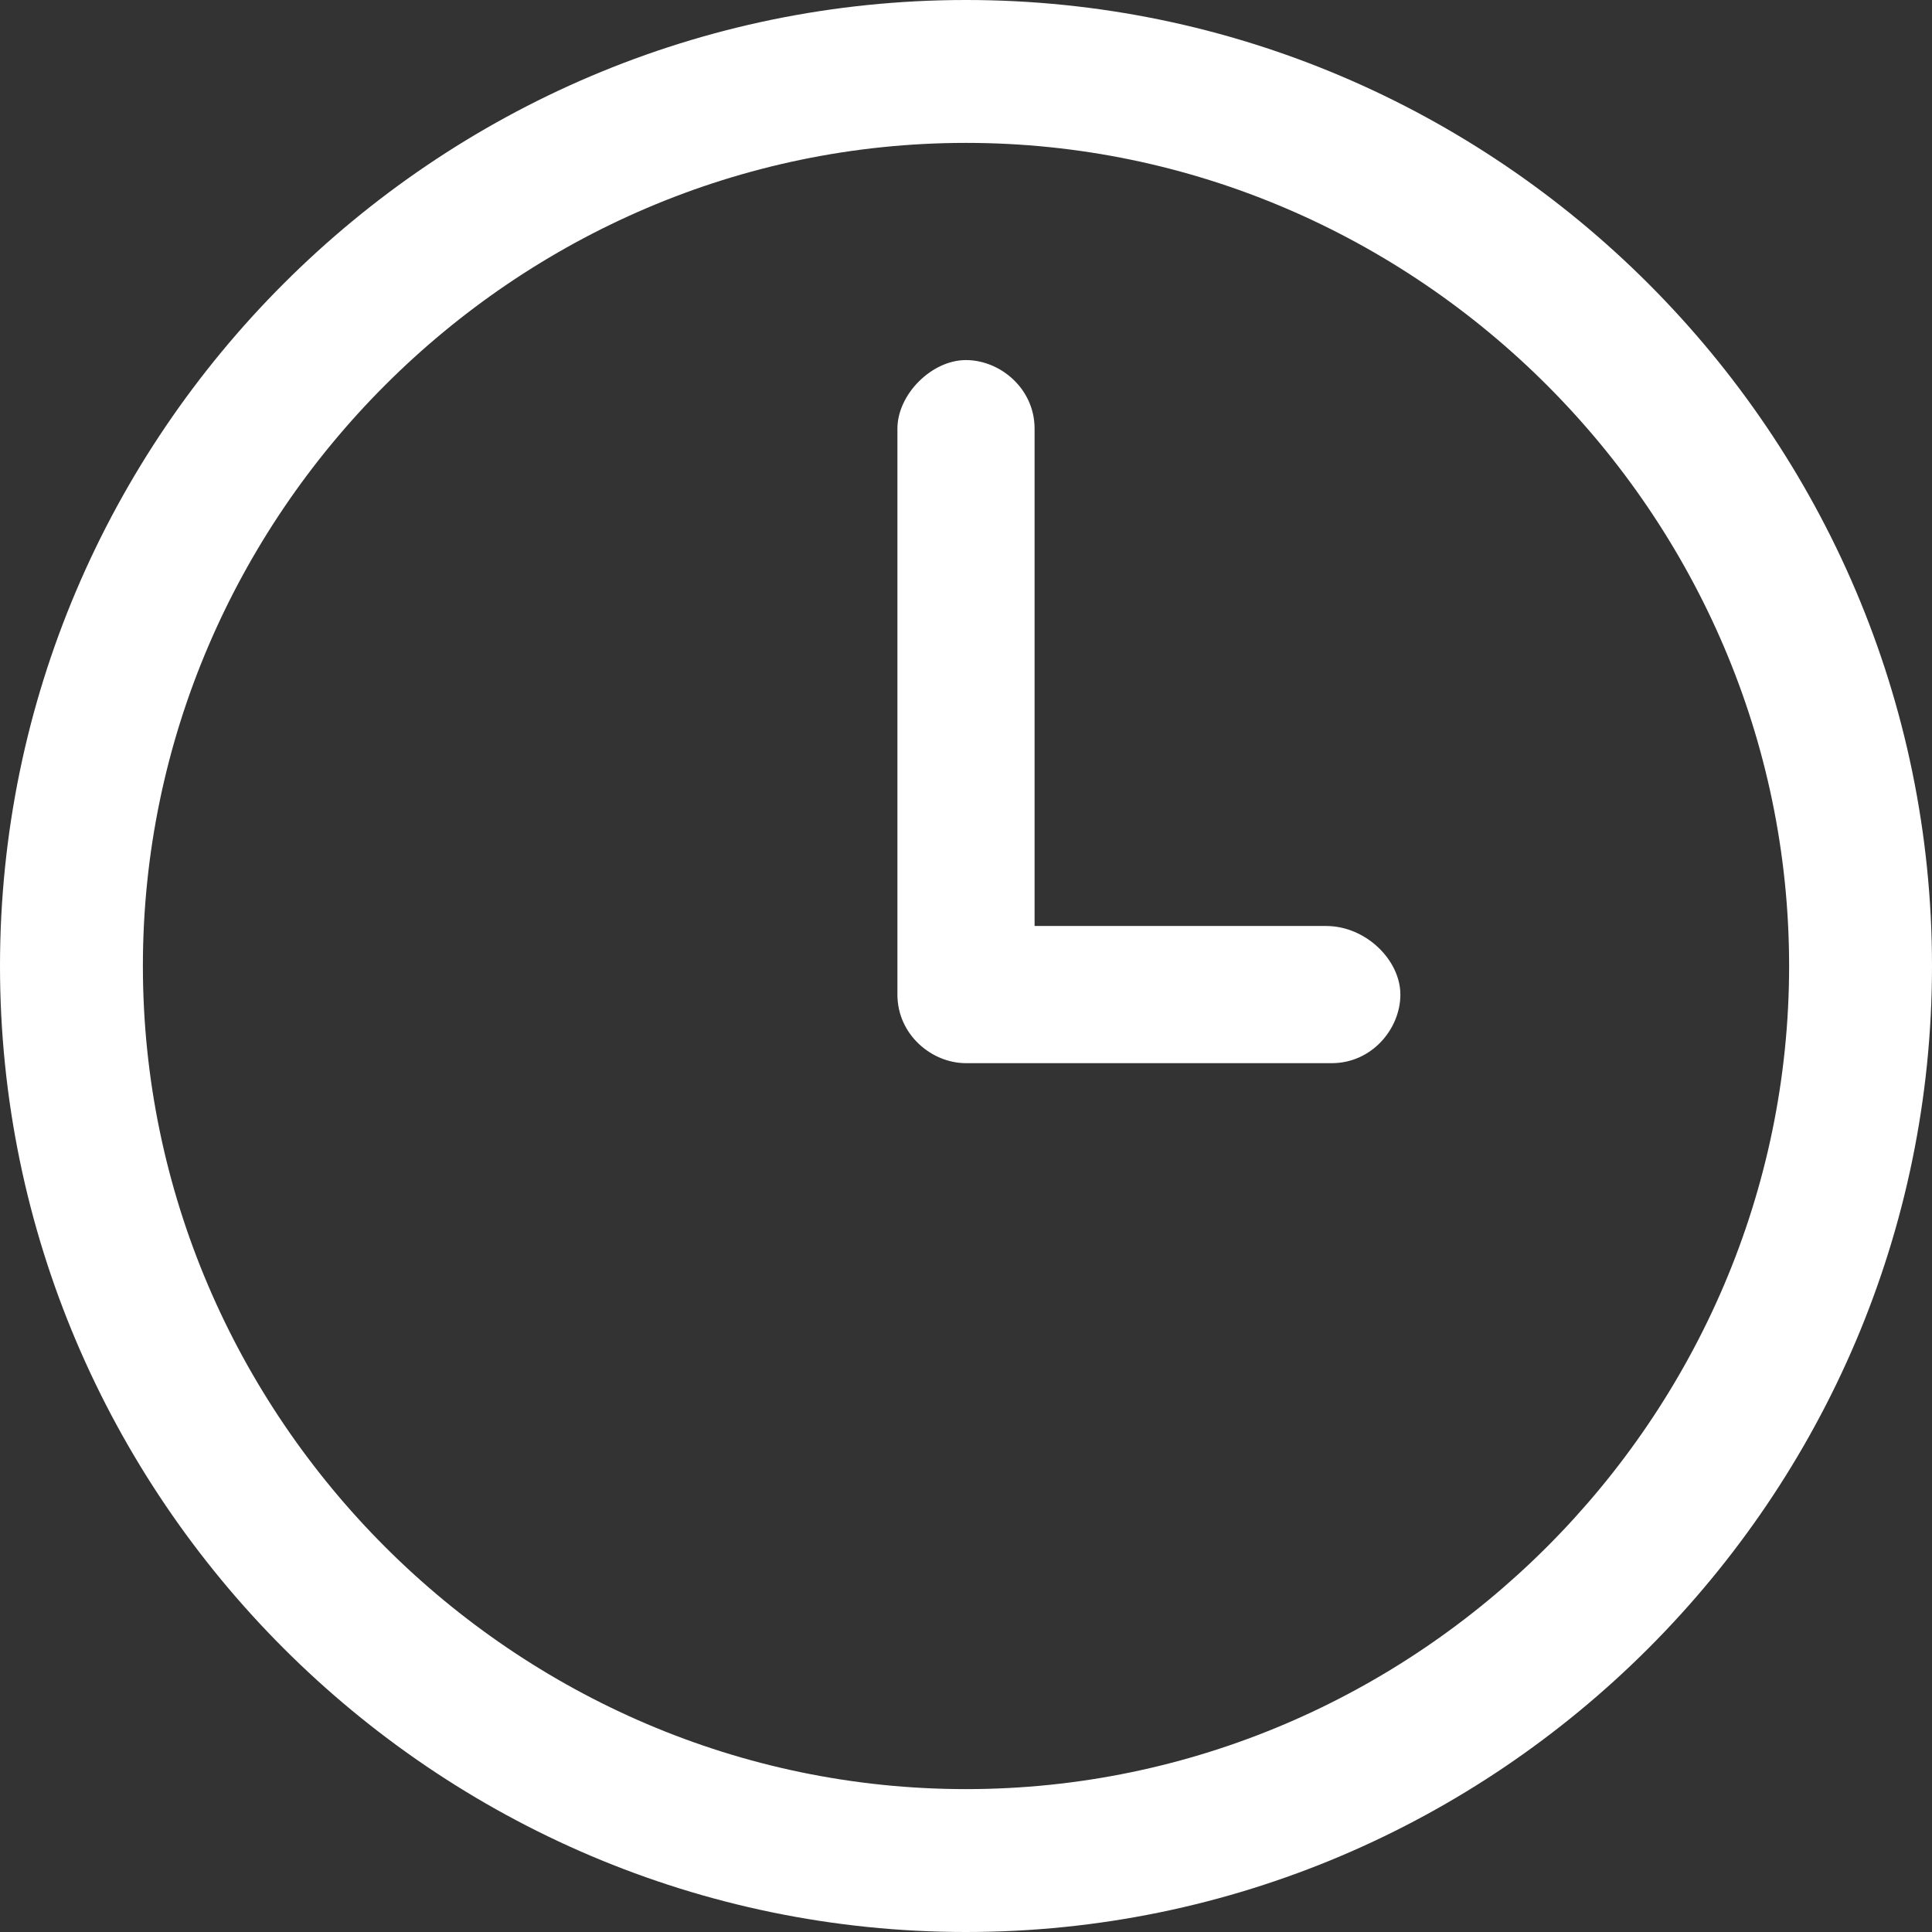
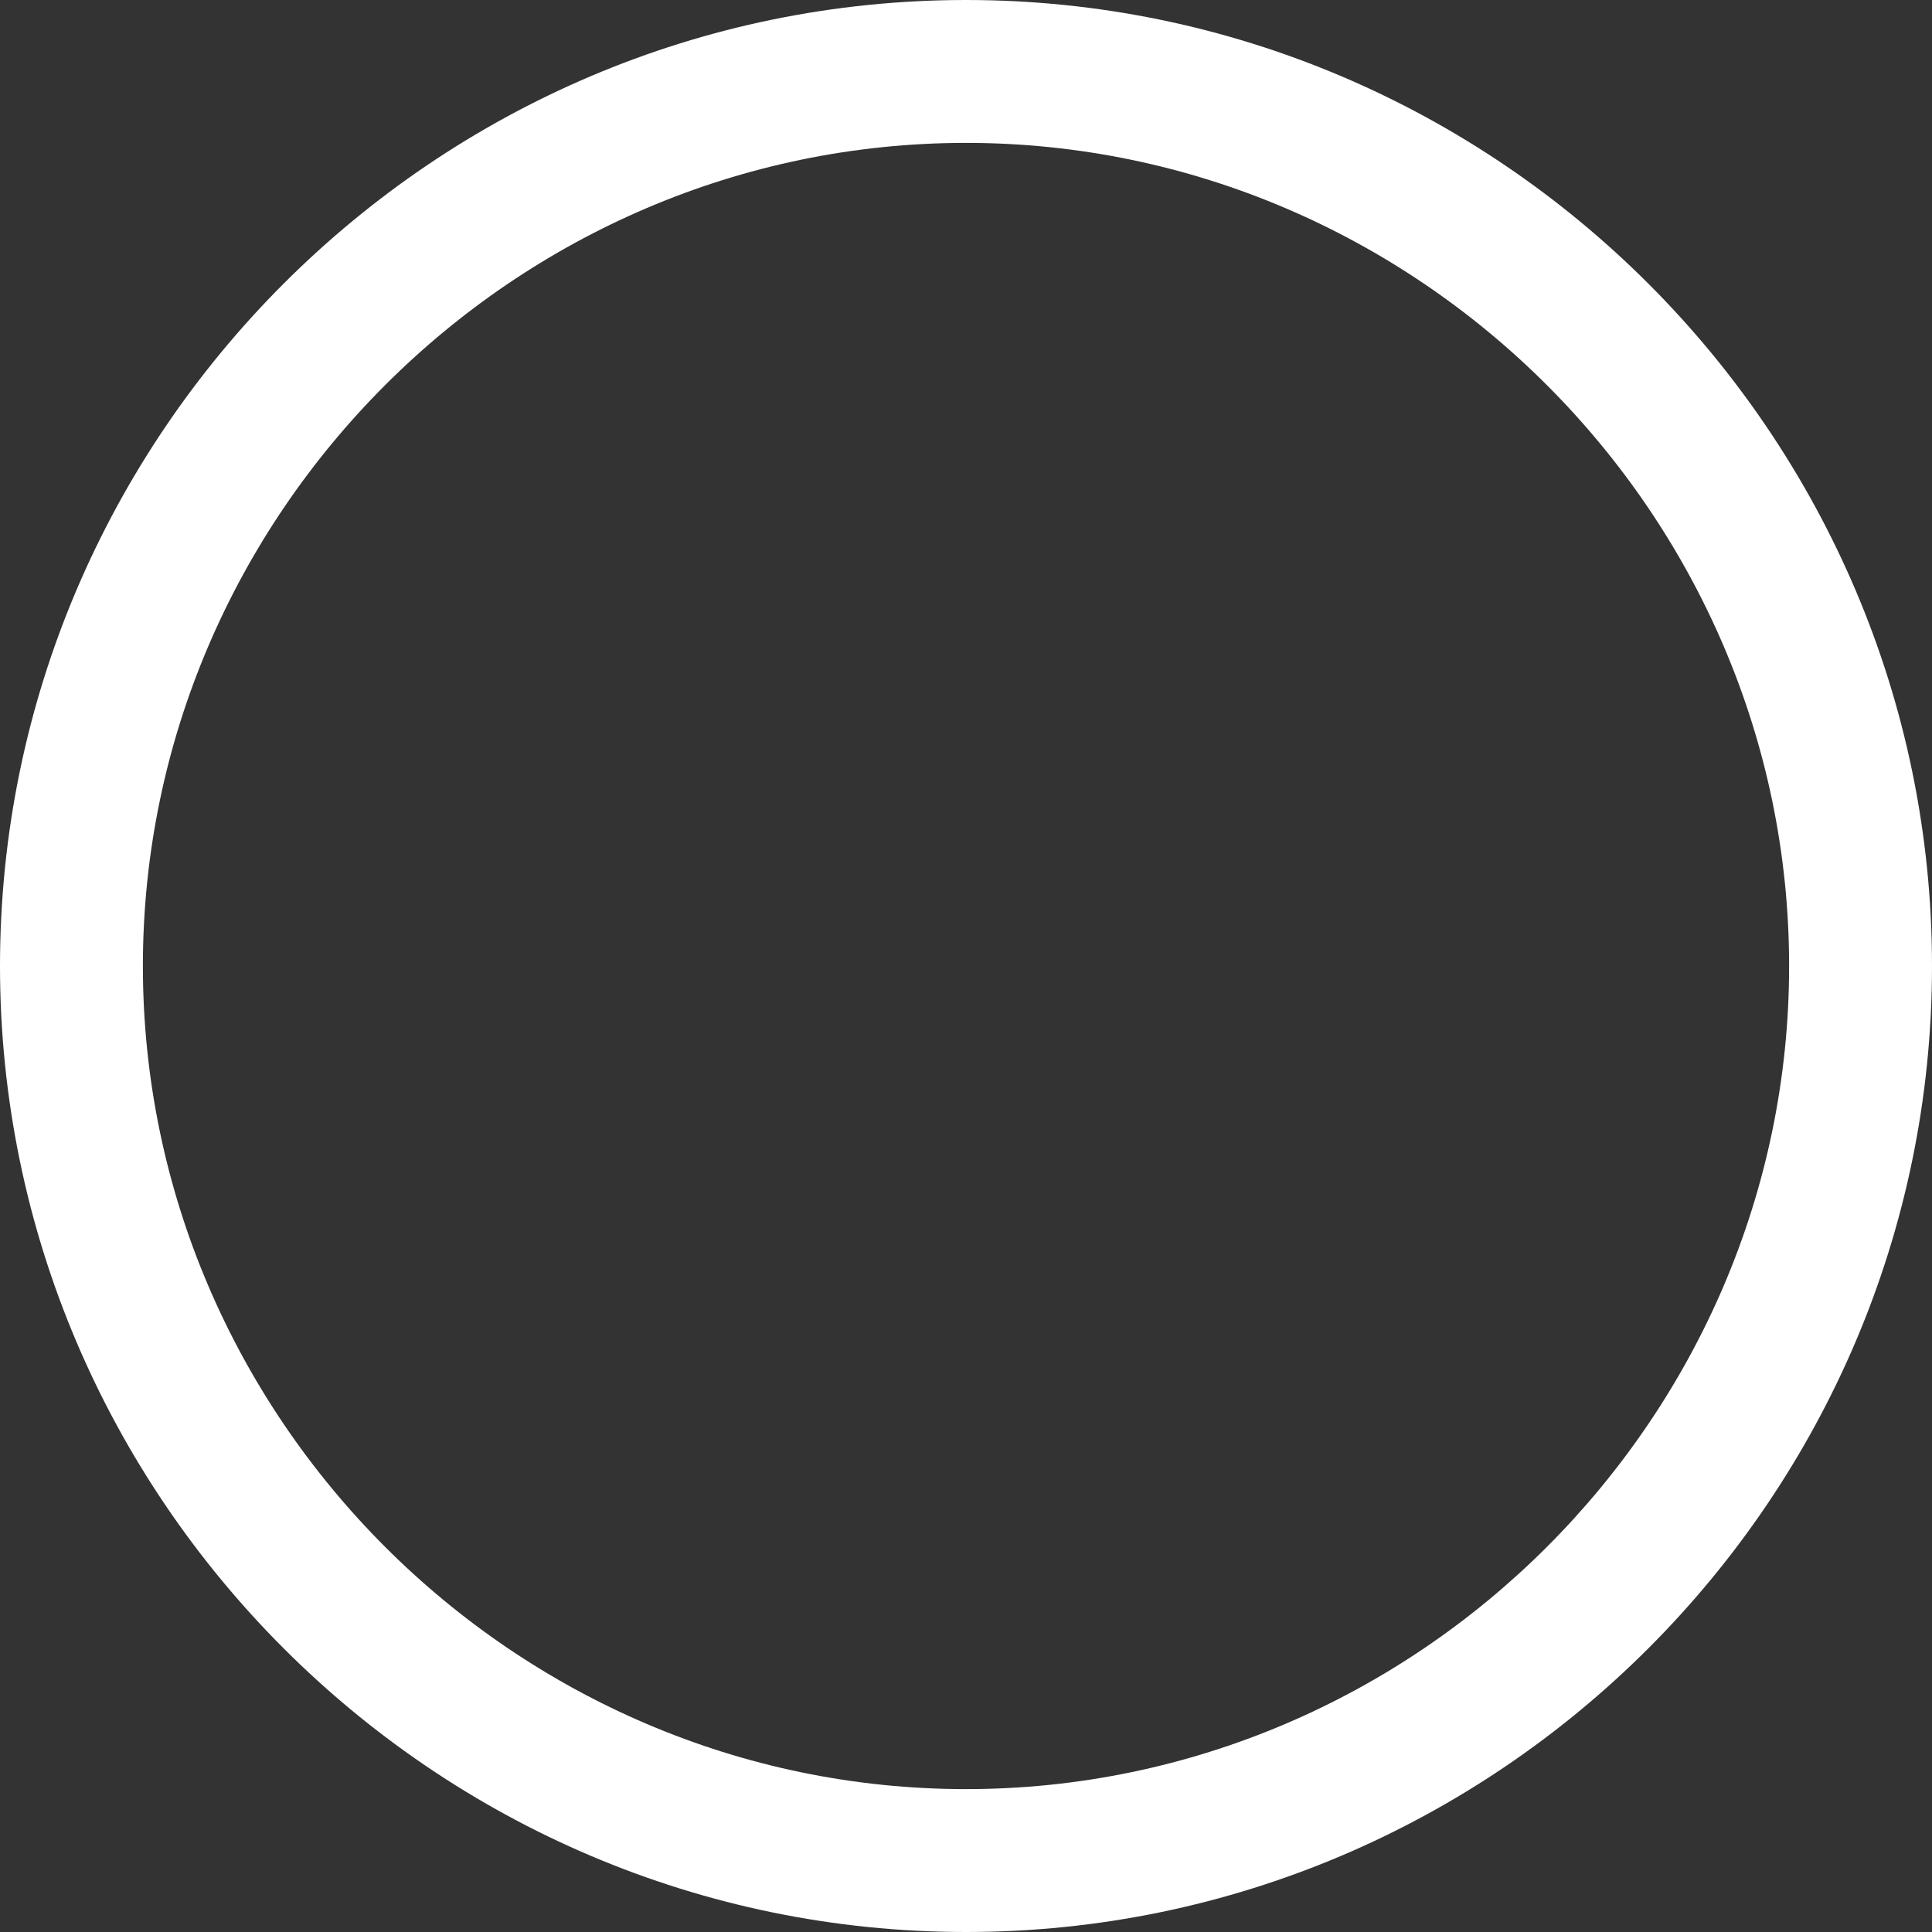
<svg xmlns="http://www.w3.org/2000/svg" width="24" height="24" viewBox="0 0 24 24" fill="none">
  <rect x="0" y="0" width="24" height="24" fill="#333333" stroke="none" />
  <path d="M12 0C5.396 0 0 5.396 0 12C0 18.604 5.396 24 12 24C18.604 24 24 18.604 24 12C24 5.396 18.604 0 12 0ZM12 22.225C6.391 22.225 1.775 17.61 1.775 12C1.775 6.391 6.391 1.775 12 1.775C17.61 1.775 22.225 6.391 22.225 12C22.225 17.61 17.61 22.225 12 22.225Z" fill="white" />
-   <path d="M16.473 11.503H12.852V5.325C12.852 4.828 12.426 4.473 11.999 4.473C11.573 4.473 11.148 4.899 11.148 5.325V12.355C11.148 12.852 11.573 13.207 11.999 13.207H16.544C17.041 13.207 17.396 12.781 17.396 12.355C17.396 11.929 16.97 11.503 16.473 11.503Z" fill="white" />
</svg>